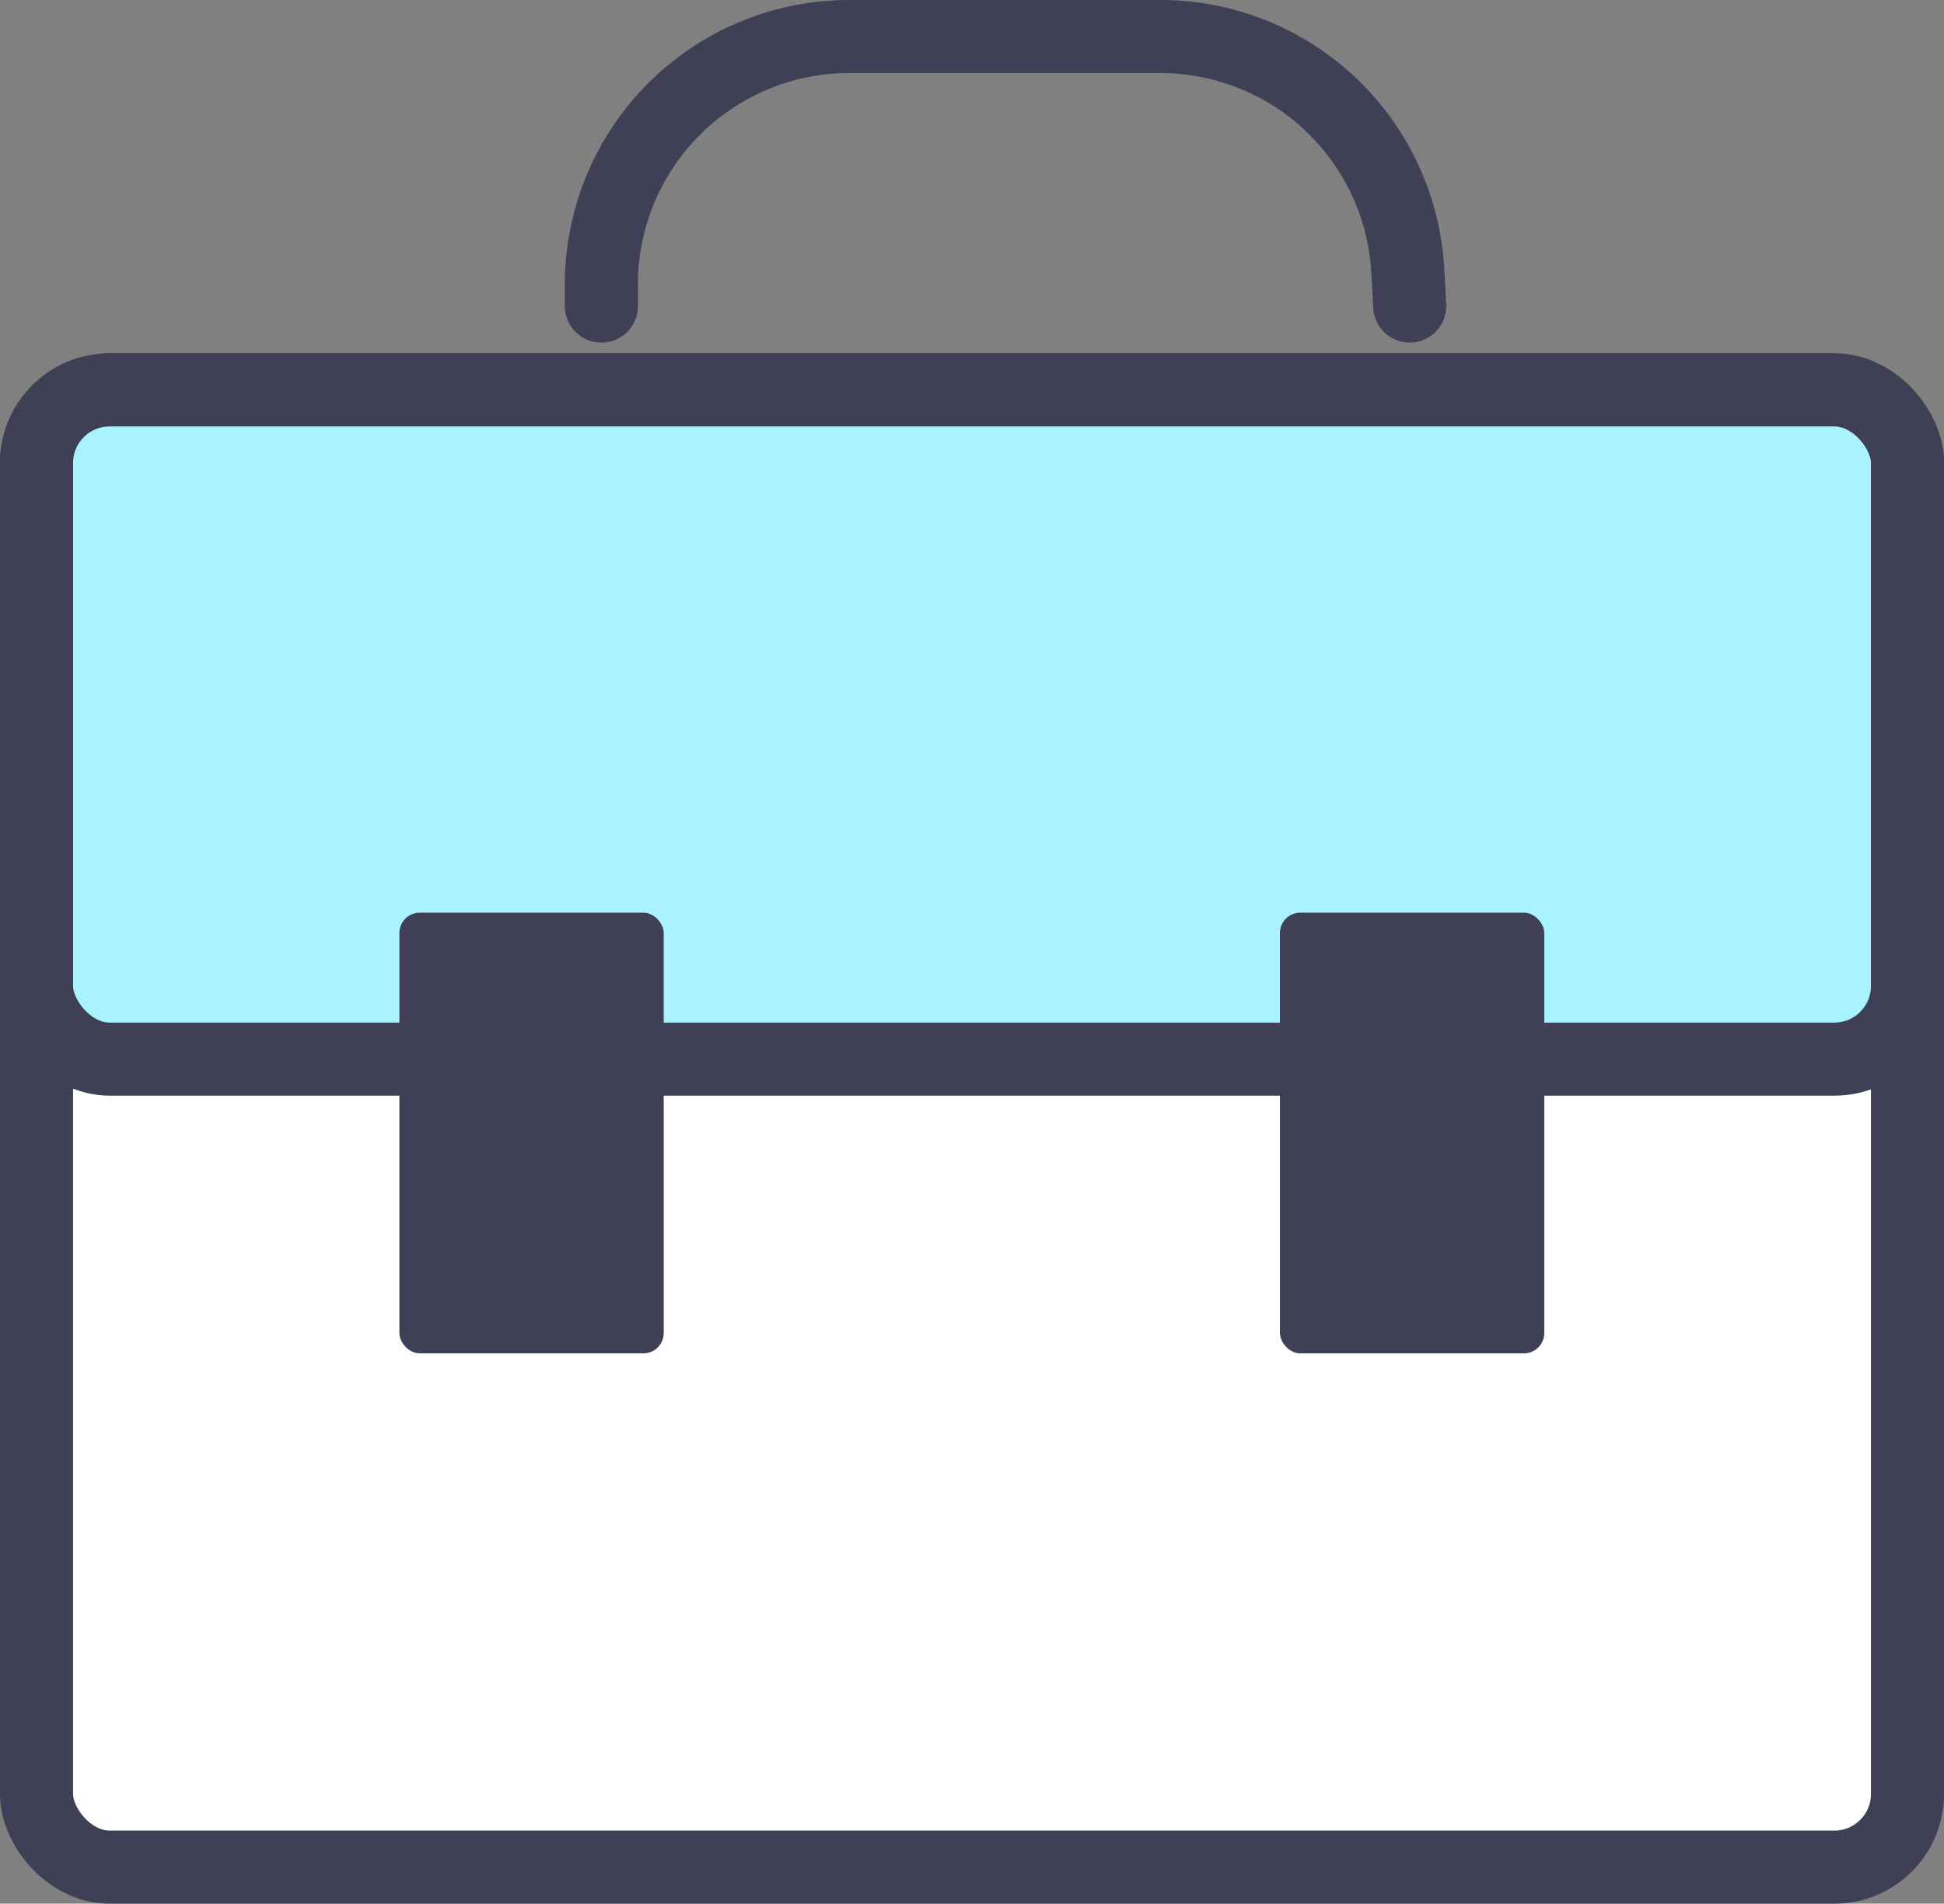
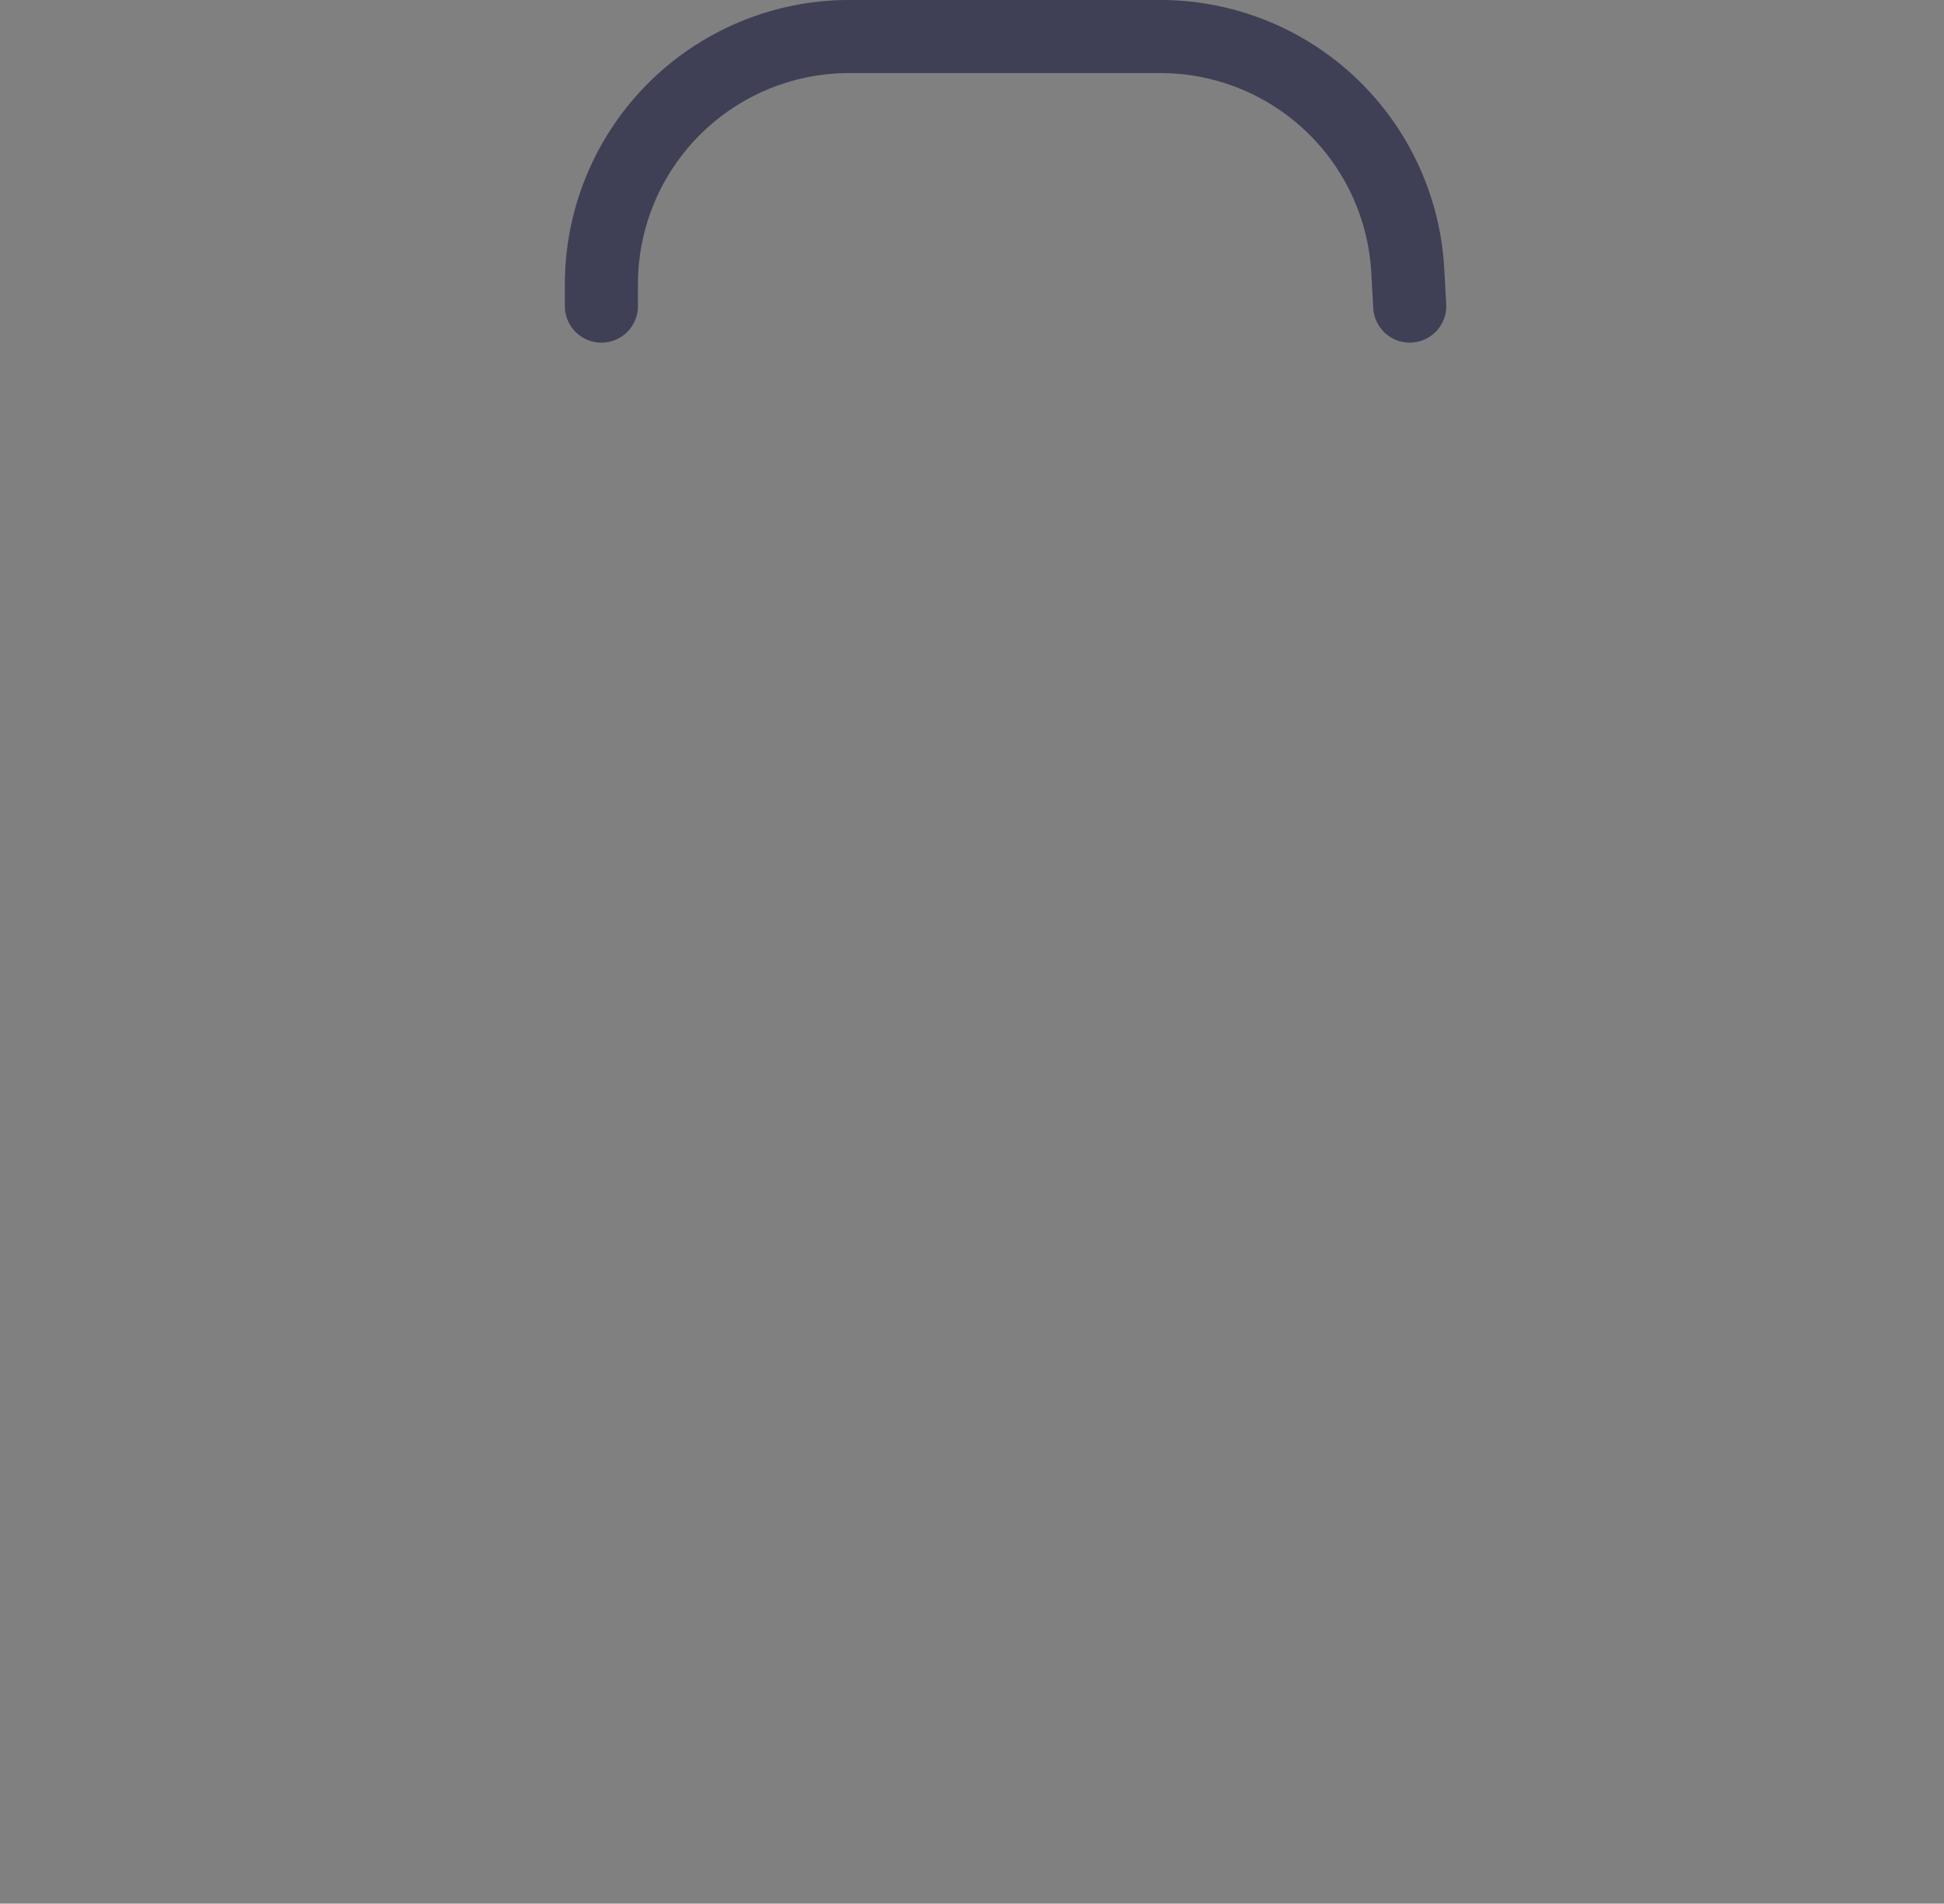
<svg xmlns="http://www.w3.org/2000/svg" width="69.185" height="67.733" viewBox="0 0 69.185 67.733">
  <rect x="0" y="0" width="69.185" height="67.733" fill="#808080" stroke="none" />
  <g id="payroll-feature-icon-1" transform="translate(-27.684 -6.7)">
    <path id="Path_66564" data-name="Path 66564" d="M35.734,17.591v-.773A8.818,8.818,0,0,1,44.552,8h11.08a8.818,8.818,0,0,1,8.8,8.328l.07,1.262" transform="translate(13.353)" fill="none" stroke="#3f3f56" stroke-linecap="round" stroke-width="2.6" />
-     <rect id="Rectangle_8831" data-name="Rectangle 8831" width="66.585" height="52.561" rx="2.603" transform="translate(28.984 20.573)" fill="#fff" stroke="#3f3f56" stroke-width="2.6" />
-     <rect id="Rectangle_8832" data-name="Rectangle 8832" width="66.585" height="23.812" rx="2.603" transform="translate(28.984 20.573)" fill="#a9f2ff" stroke="#3f3f56" stroke-width="2.6" />
-     <rect id="Rectangle_8833" data-name="Rectangle 8833" width="9.407" height="15.678" rx="0.722" transform="translate(41.898 39.175)" fill="#3f3f56" />
-     <rect id="Rectangle_8834" data-name="Rectangle 8834" width="9.407" height="15.678" rx="0.722" transform="translate(73.236 39.175)" fill="#3f3f56" />
  </g>
</svg>